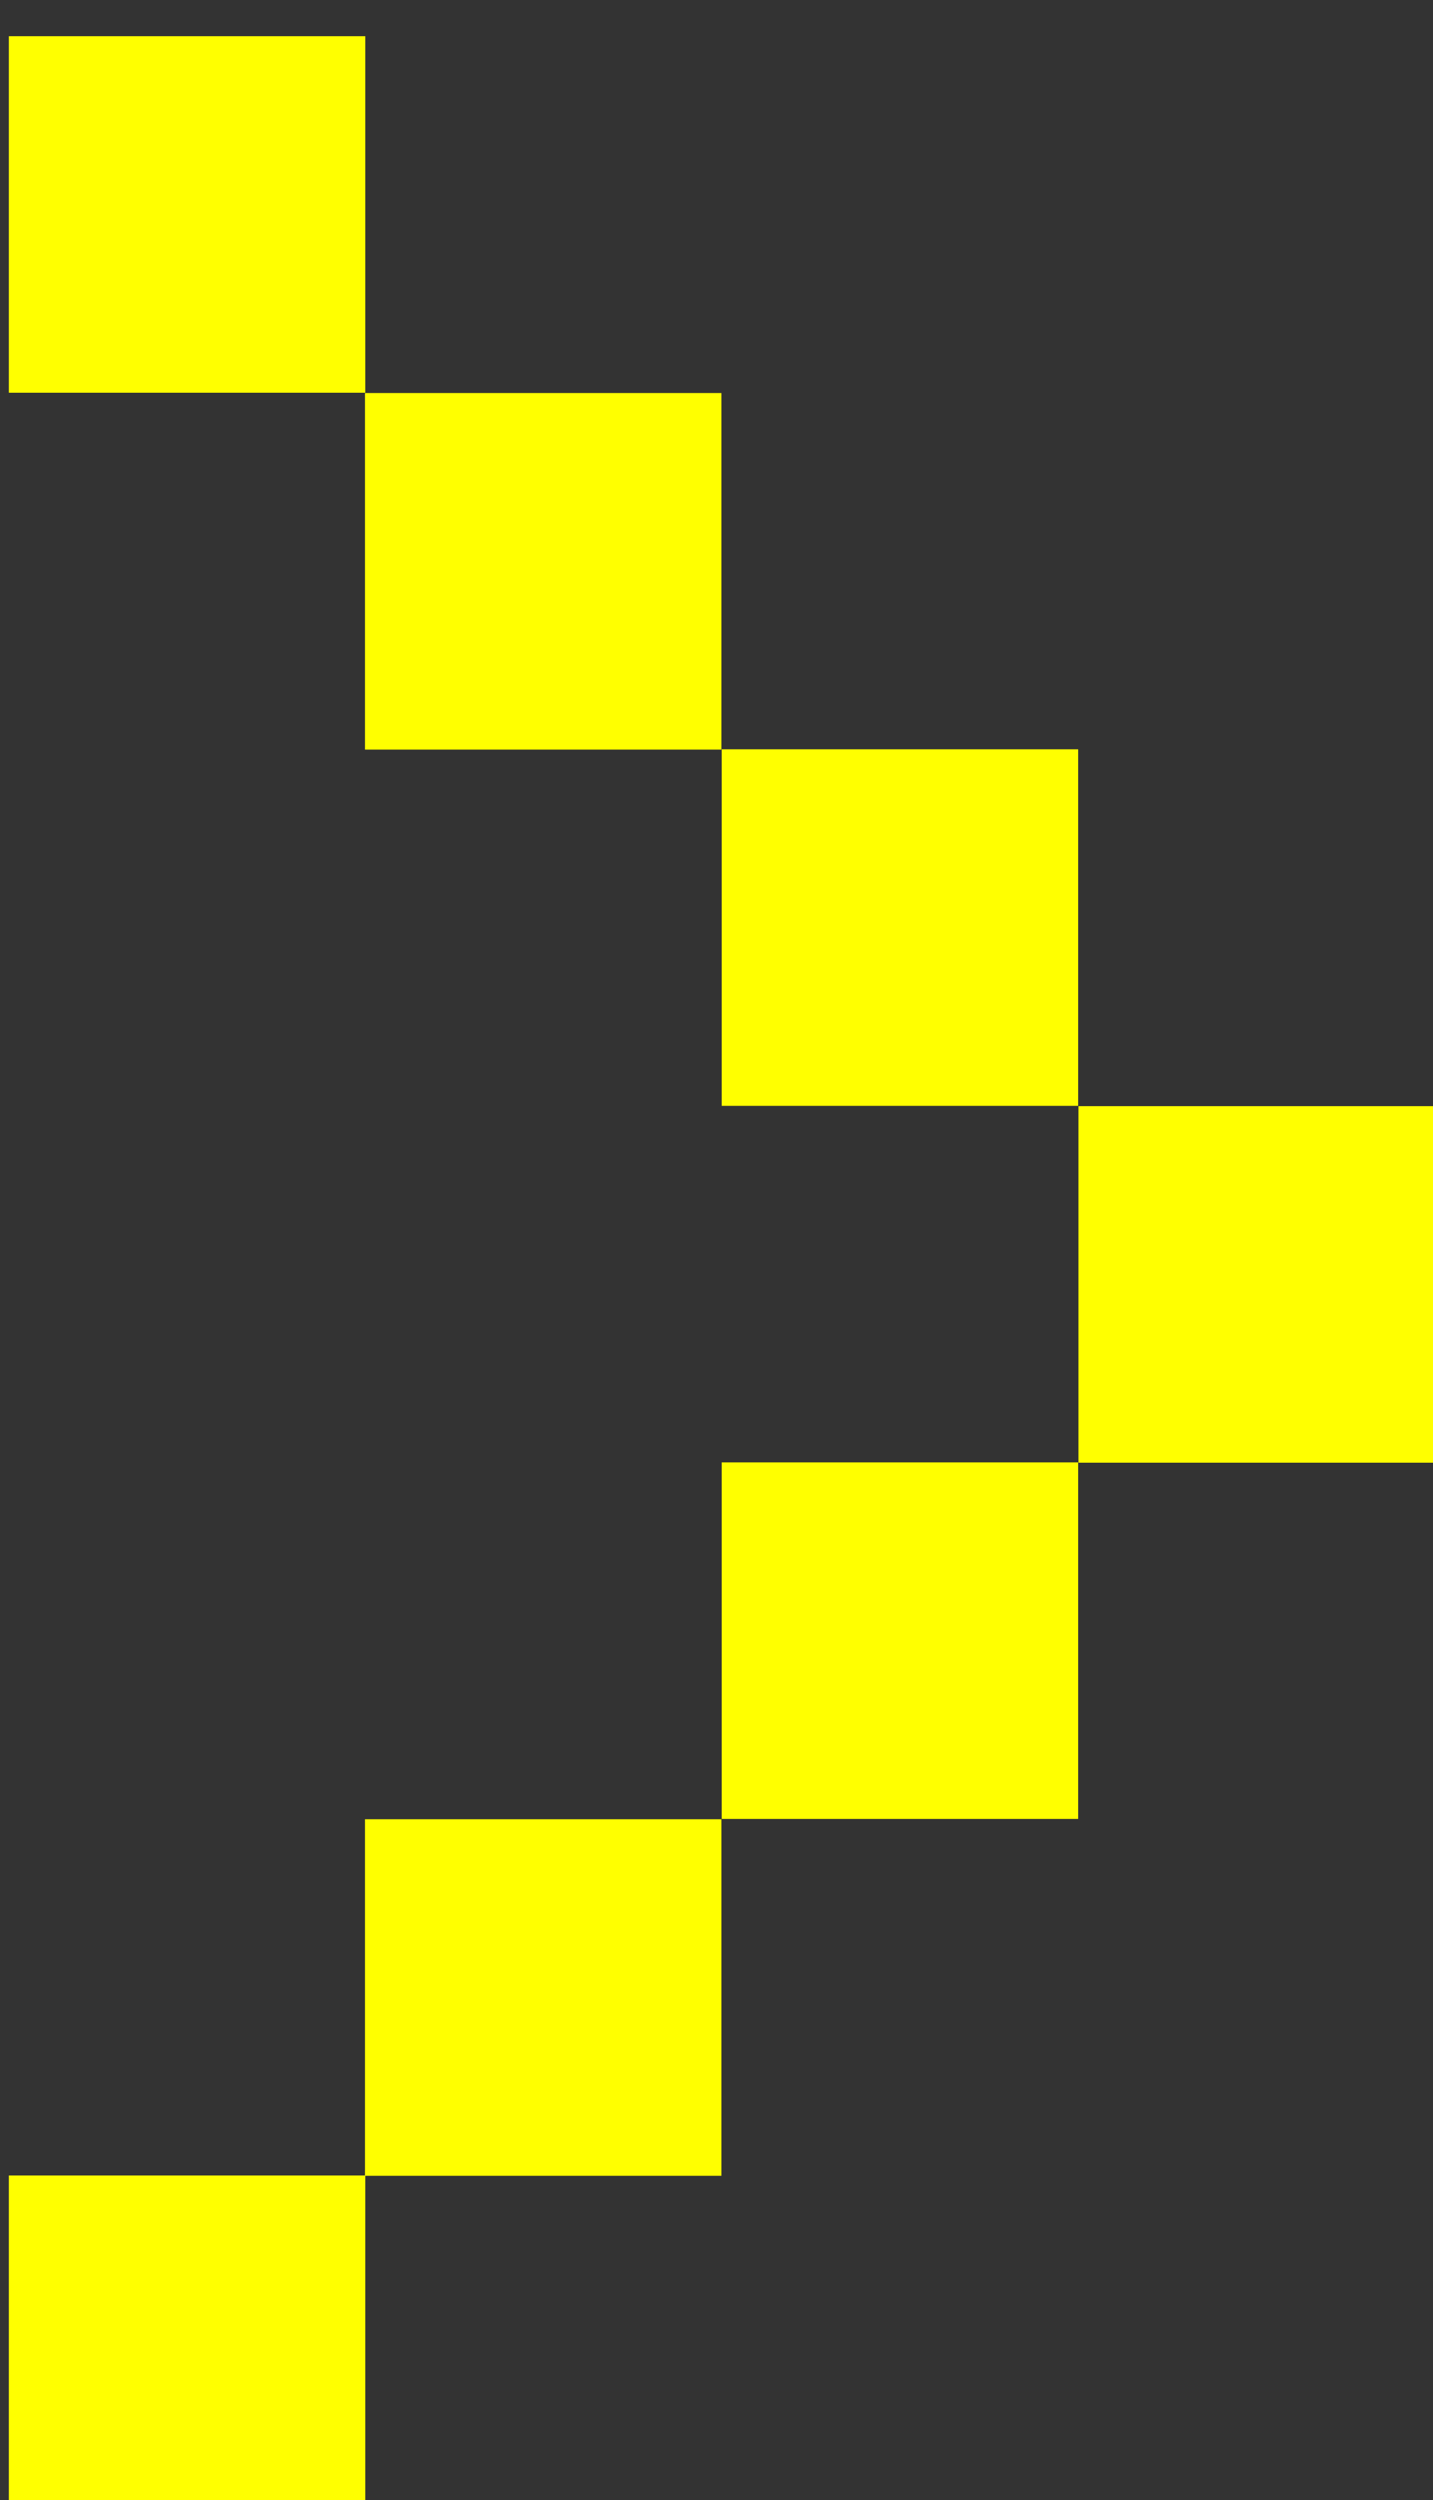
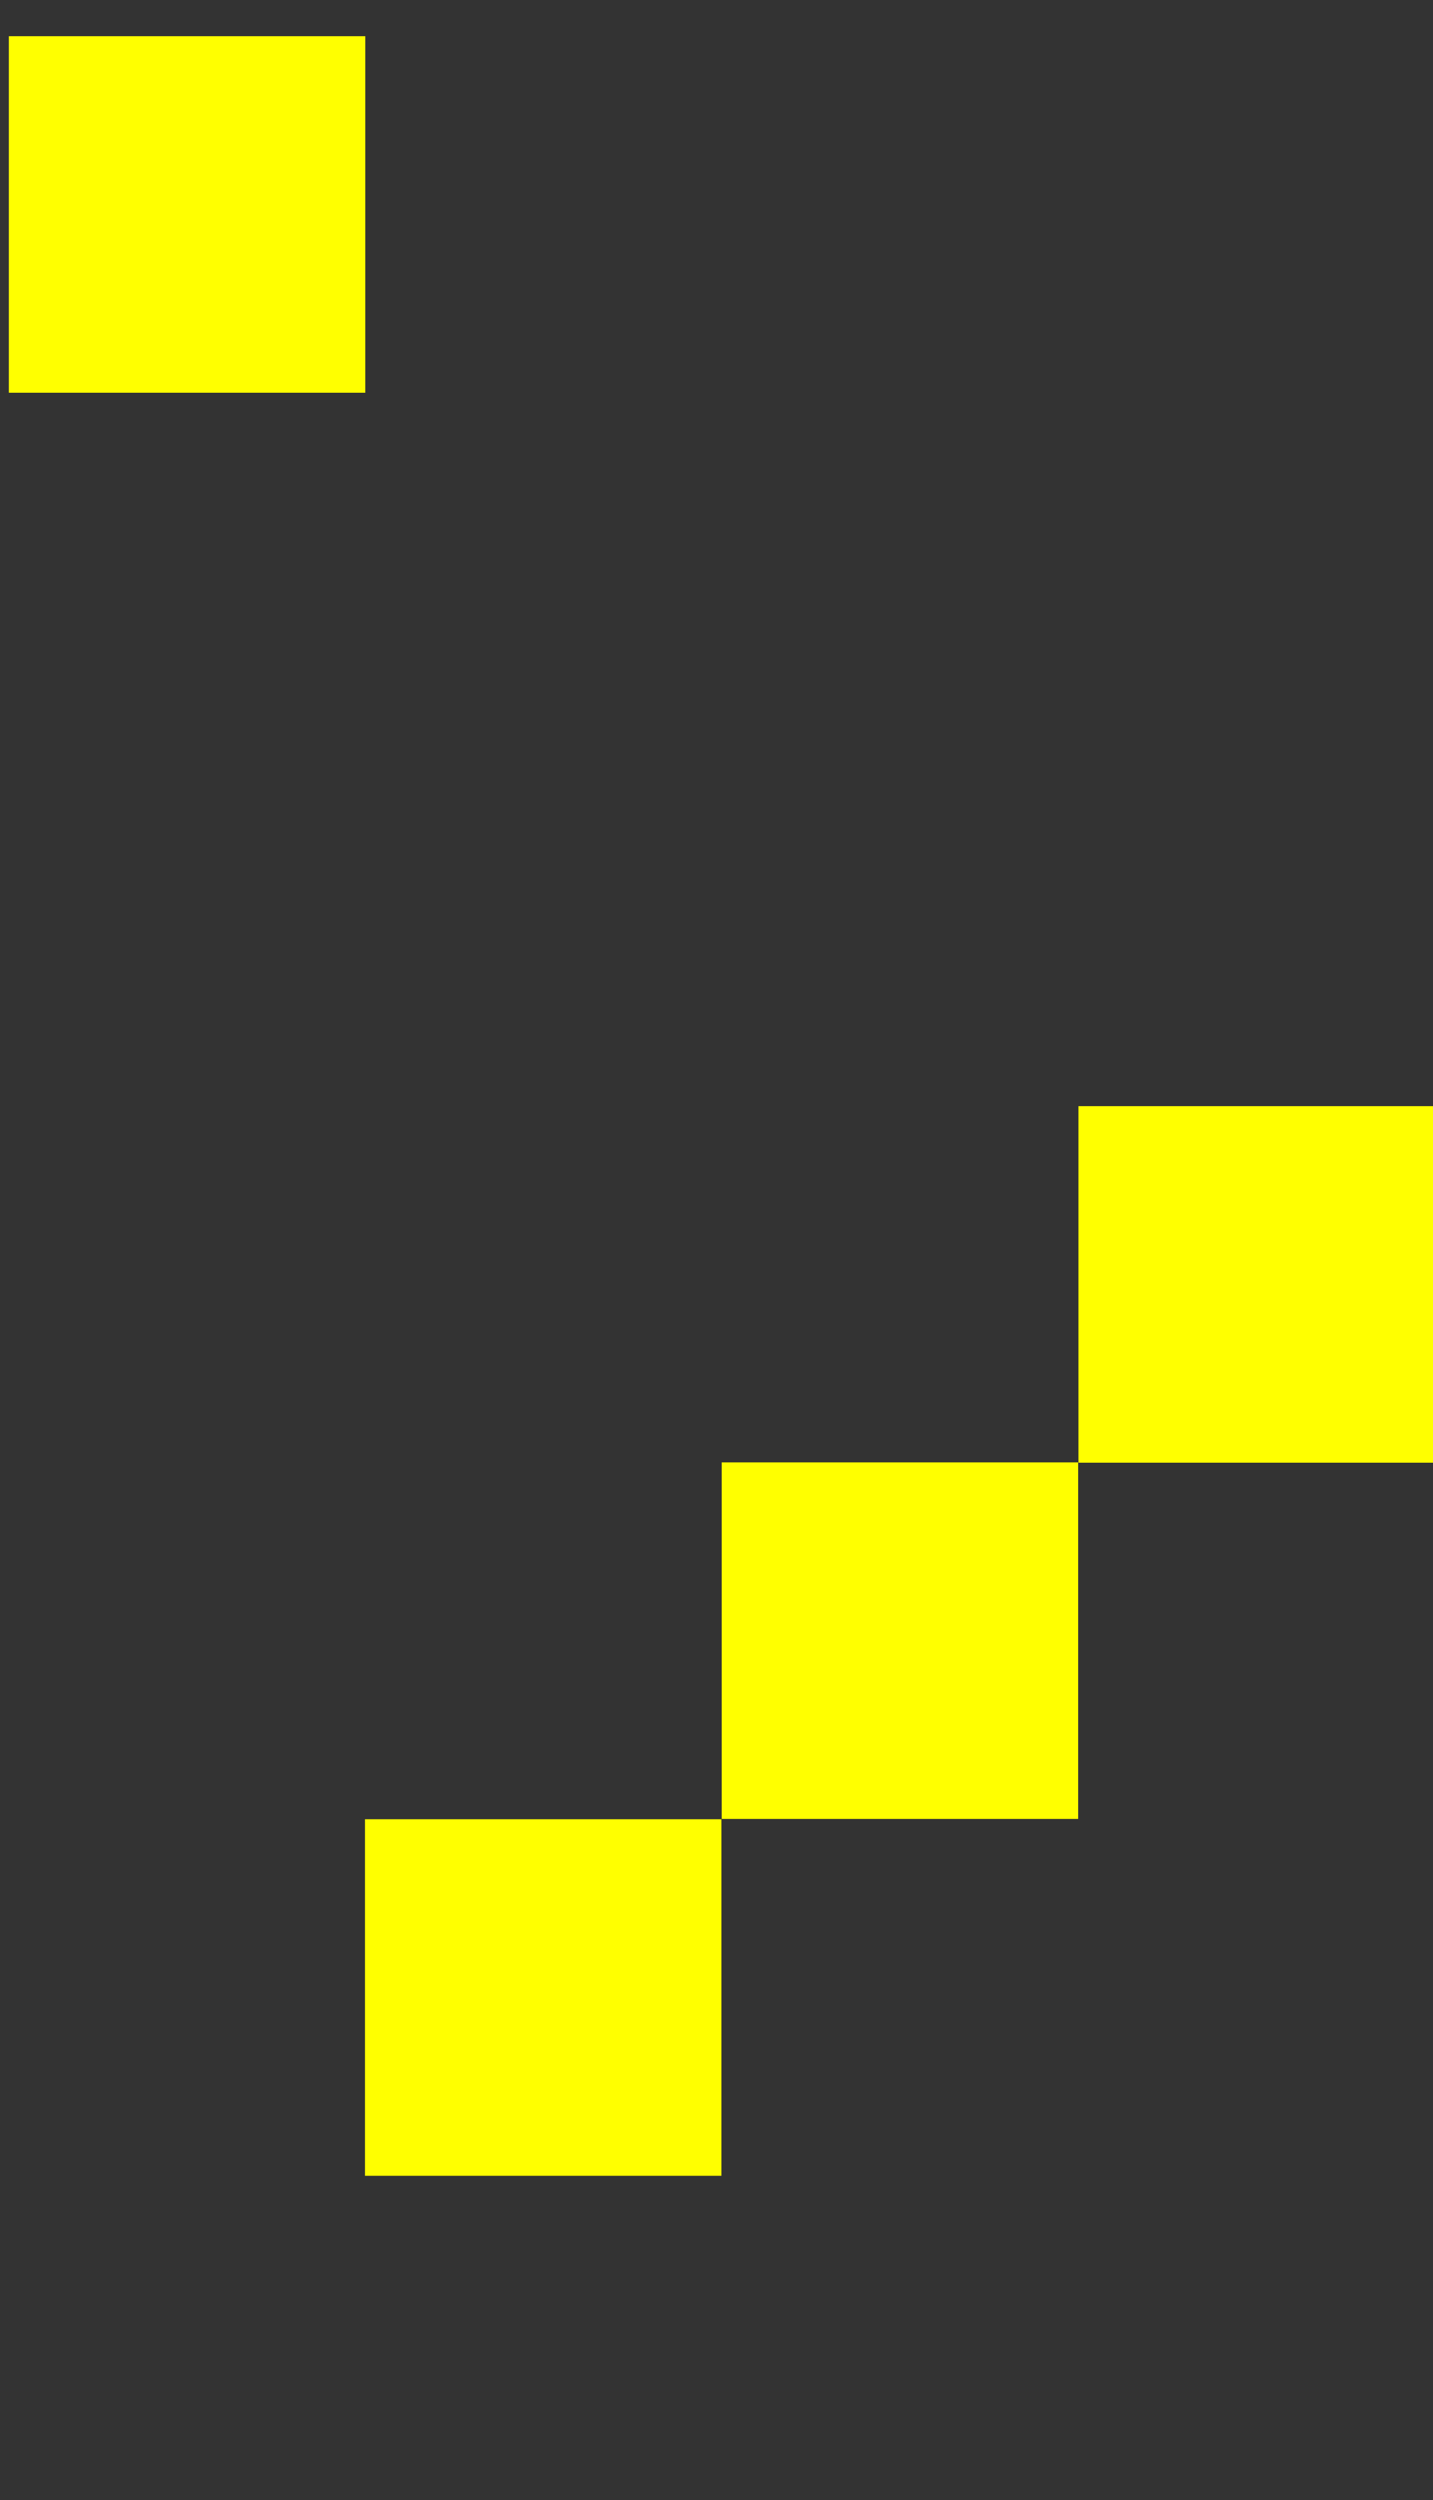
<svg xmlns="http://www.w3.org/2000/svg" width="100%" height="100%" viewBox="0 0 129 225" version="1.1" xml:space="preserve" style="fill-rule:evenodd;clip-rule:evenodd;stroke-linejoin:round;stroke-miterlimit:2;">
  <rect x="0" y="0" width="129" height="225" fill="#333333" stroke="none" />
  <g transform="matrix(1,0,0,1,-9991.28,-41132.2)">
    <g transform="matrix(5.556,0,0,5.556,0,0)">
      <g transform="matrix(1,0,0,1,0,5717.36)">
        <rect x="1798.43" y="1686.43" width="5.775" height="5.775" style="fill:rgb(255,255,0);" />
      </g>
    </g>
    <g transform="matrix(5.556,0,0,5.556,0,0)">
      <g transform="matrix(1,0,0,1,0,5728.91)">
-         <rect x="1804.2" y="1680.66" width="5.775" height="5.775" style="fill:rgb(255,255,0);" />
-       </g>
+         </g>
    </g>
    <g transform="matrix(5.556,0,0,5.556,0,0)">
      <g transform="matrix(1,0,0,1,0,5740.46)">
-         <rect x="1809.98" y="1674.88" width="5.775" height="5.775" style="fill:rgb(255,255,0);" />
-       </g>
+         </g>
    </g>
    <g transform="matrix(5.556,0,0,5.556,0,0)">
      <g transform="matrix(1,0,0,1,0,5752.01)">
        <rect x="1815.76" y="1669.11" width="5.775" height="5.775" style="fill:rgb(255,255,0);" />
      </g>
    </g>
    <g transform="matrix(5.556,0,0,5.556,0,0)">
      <g transform="matrix(1,0,0,1,0,5763.56)">
        <rect x="1809.98" y="1663.33" width="5.775" height="5.775" style="fill:rgb(255,255,0);" />
      </g>
    </g>
    <g transform="matrix(5.556,0,0,5.556,0,0)">
      <g transform="matrix(1,0,0,1,0,5775.11)">
        <rect x="1804.2" y="1657.56" width="5.775" height="5.775" style="fill:rgb(255,255,0);" />
      </g>
    </g>
    <g transform="matrix(5.556,0,0,5.556,0,0)">
      <g transform="matrix(1,0,0,1,0,5786.66)">
-         <rect x="1798.43" y="1651.78" width="5.775" height="5.775" style="fill:rgb(255,255,0);" />
-       </g>
+         </g>
    </g>
  </g>
</svg>